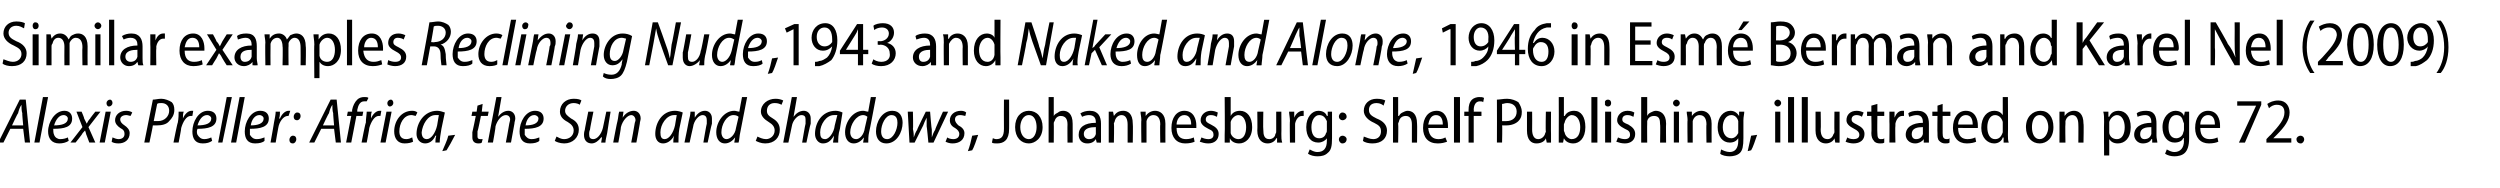
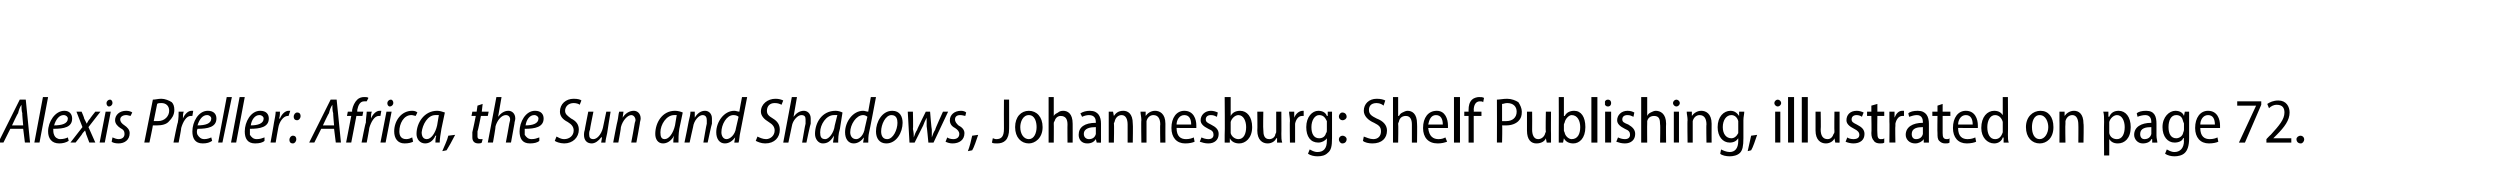
<svg xmlns="http://www.w3.org/2000/svg" version="1.1" width="291.1px" height="21.9px" viewBox="0 -2 291.1 21.9" style="top:-2px">
  <desc>Similar examples Reclining Nude,1943 and Naked and Alone, 1946 in Esmé Berman and Karel Nel (2009) Alexis Preller: Af</desc>
  <defs />
  <g id="Polygon158747">
    <path d="m1.2 13l-.8 1.6h-.6l2.5-5h.7l.5 5h-.6L2.7 13H1.2zm1.5-.4s-.14-1.44-.1-1.4c-.1-.3-.1-.7-.1-1c-.2.3-.3.6-.4 1c-.03-.05-.7 1.4-.7 1.4h1.3zm1.3 2l1-5.3h.6l-1 5.3h-.6zm4-.2c-.3.2-.7.3-1.1.3c-.9 0-1.3-.6-1.3-1.4c0-1.1.8-2.4 1.9-2.4c.6 0 .9.4.9.9c0 1-.9 1.2-2.2 1.2c0 .2 0 .5.1.7c.1.3.4.5.7.5c.4 0 .7-.1.9-.2l.1.4zm-.1-2.6c0-.2-.2-.4-.5-.4c-.5 0-.9.5-1.1 1.2c.9 0 1.6-.2 1.6-.8zm1.6-.8s.34.78.3.8l.3.6c.1-.2.2-.4.4-.6c-.05.01.6-.8.6-.8h.6l-1.4 1.8l.8 1.8h-.7l-.3-.8c-.1-.2-.1-.4-.2-.6c-.1.1-.3.3-.4.5c-.01.04-.7.9-.7.9h-.6l1.4-1.8l-.7-1.8h.6zm2.1 3.6l.7-3.6h.6l-.7 3.6h-.6zm1.1-4.2c-.2 0-.3-.2-.3-.4c0-.2.2-.4.4-.4c.2 0 .3.2.3.4c0 .2-.2.4-.4.4zm.4 3.6c.2.1.5.2.7.2c.4 0 .7-.2.7-.6c0-.3-.1-.5-.5-.7c-.3-.2-.6-.5-.6-.9c0-.6.5-1.1 1.3-1.1c.3 0 .6.1.7.2l-.2.4c-.1 0-.3-.1-.5-.1c-.4 0-.7.2-.7.5c0 .3.2.5.5.7c.3.2.6.5.6.9c0 .8-.6 1.2-1.3 1.2c-.4 0-.7-.1-.8-.2l.1-.5zm4.7-4.4c.3 0 .6-.1 1-.1c.4 0 .9.2 1.2.4c.2.2.3.5.3.9c0 .6-.3 1-.6 1.3c-.3.4-.9.5-1.4.5h-.5c.03-.02-.4 2-.4 2h-.6l1-5zm.1 2.5h.5c.8 0 1.3-.6 1.3-1.2c0-.6-.4-.9-.9-.9c-.2 0-.4 0-.5.1l-.4 2zm2.3 2.5s.46-2.34.5-2.3c.1-.5.1-1 .1-1.3h.6c-.1.2-.1.5-.1.8c.2-.5.6-.9 1-.9h.2l-.1.6h-.2c-.5 0-.9.7-1.1 1.4c.03.04-.3 1.7-.3 1.7h-.6zm4.5-.2c-.3.2-.6.3-1.1.3c-.9 0-1.2-.6-1.2-1.4c0-1.1.7-2.4 1.8-2.4c.7 0 1 .4 1 .9c0 1-1 1.2-2.2 1.2c-.1.2-.1.5 0 .7c.2.3.4.5.8.5c.3 0 .6-.1.8-.2l.1.4zm-.1-2.6c0-.2-.2-.4-.5-.4c-.5 0-.9.5-1.1 1.2c.9 0 1.6-.2 1.6-.8zm.8 2.8l1-5.3h.6l-1.1 5.3h-.5zm1.5 0l1-5.3h.6l-1 5.3h-.6zm3.9-.2c-.2.2-.6.3-1.1.3c-.9 0-1.2-.6-1.2-1.4c0-1.1.7-2.4 1.8-2.4c.7 0 1 .4 1 .9c0 1-1 1.2-2.2 1.2v.7c.2.3.4.5.8.5c.4 0 .6-.1.9-.2v.4zm-.1-2.6c0-.2-.2-.4-.5-.4c-.5 0-.9.5-1 1.2c.8 0 1.5-.2 1.5-.8zm.8 2.8s.42-2.34.4-2.3c.1-.5.2-1 .2-1.3h.5c0 .2 0 .5-.1.8h.1c.2-.5.6-.9 1-.9h.2l-.2.6h-.1c-.5 0-1 .7-1.1 1.4c-.02.04-.3 1.7-.3 1.7h-.6zm3.1-2.6c-.3 0-.4-.2-.4-.4c0-.3.2-.5.4-.5c.3 0 .4.2.4.4c0 .3-.2.5-.4.5zm-.5 2.7c-.3 0-.4-.2-.4-.4c0-.3.2-.5.4-.5c.3 0 .4.2.4.4c0 .3-.2.5-.4.5zm3.3-1.7l-.8 1.6h-.6l2.5-5h.7l.5 5h-.6l-.2-1.6h-1.5zm1.5-.4s-.13-1.44-.1-1.4c-.1-.3-.1-.7-.1-1c-.2.3-.3.6-.4 1c-.03-.05-.7 1.4-.7 1.4h1.3zm1.4 2l.6-3.1h-.5l.1-.5h.5v-.2c.1-.5.3-.9.6-1.2c.2-.2.5-.3.8-.3c.2 0 .4 0 .5.1l-.2.4h-.3c-.5 0-.7.5-.8 1v.2h.7l-.1.5h-.7l-.6 3.1h-.6zm1.8 0s.45-2.34.5-2.3c0-.5.1-1 .1-1.3h.6c-.1.2-.1.5-.1.8c.2-.5.6-.9 1-.9h.2l-.1.6h-.2c-.5 0-.9.7-1.1 1.4c.02.04-.3 1.7-.3 1.7h-.6zm2.2 0L45 11h.6l-.7 3.6h-.6zm1.1-4.2c-.2 0-.3-.2-.3-.4c0-.2.2-.4.4-.4c.2 0 .3.2.3.4c0 .2-.2.4-.4.4zm2.7 4.1c-.2.1-.5.2-1 .2c-.8 0-1.2-.6-1.2-1.4c0-1.2.8-2.4 2.1-2.4c.3 0 .5.1.6.2l-.2.4c-.1 0-.3-.1-.5-.1c-.9 0-1.4 1-1.4 1.9c0 .5.2.9.8.9c.3 0 .5-.1.7-.2l.1.5zm2.6.1c0-.2 0-.5.1-.8h-.1c-.3.7-.8.9-1.2.9c-.6 0-1-.5-1-1.1c0-1.3.9-2.7 2.4-2.7c.3 0 .6.1.9.2l-.4 1.9c-.1.6-.2 1.2-.2 1.6h-.5zm.4-3.2h-.4c-.9 0-1.5 1.1-1.6 2c0 .5.2.8.6.8c.5 0 1-.7 1.2-1.6l.2-1.2zm.4 4.2c.2-.5.6-1.3.7-1.8l.8-.1c-.3.6-.8 1.5-1 1.8l-.5.1zm4.7-5.5l-.1.9h.8l-.1.5h-.8s-.36 1.82-.4 1.8v.6c0 .2.1.3.3.3h.3l-.1.4c-.1.1-.3.1-.4.1c-.5 0-.7-.3-.7-.7v-.6c.03-.03.4-1.9.4-1.9h-.5l.1-.5h.5l.1-.7l.6-.2zm.6 4.5l1-5.3h.6l-.4 2.3s-.03-.01 0 0c.3-.4.7-.7 1.2-.7c.4 0 .8.3.8.9c0 .2-.1.4-.1.6l-.4 2.2h-.6s.41-2.15.4-2.2c0-.1.1-.3.1-.5c0-.3-.2-.5-.5-.5c-.5 0-1 .6-1.2 1.3c.04.03-.3 1.9-.3 1.9h-.6zm6-.2c-.2.2-.6.3-1.1.3c-.9 0-1.2-.6-1.2-1.4c0-1.1.7-2.4 1.8-2.4c.7 0 1 .4 1 .9c0 1-1 1.2-2.2 1.2v.7c.2.3.4.5.8.5c.4 0 .6-.1.9-.2v.4zm-.1-2.6c0-.2-.2-.4-.5-.4c-.5 0-.9.5-1 1.2c.8 0 1.5-.2 1.5-.8zm2.1 2.1c.2.1.5.3.9.3c.6 0 1.1-.4 1.1-1c0-.4-.2-.7-.7-1c-.6-.3-.9-.7-.9-1.2c0-.9.7-1.5 1.6-1.5c.5 0 .8.1.9.2l-.2.5c-.1-.1-.4-.2-.7-.2c-.6 0-1 .4-1 .9c0 .4.3.6.7.9c.6.3.9.7.9 1.3c0 .9-.7 1.6-1.7 1.6c-.5 0-1-.2-1.1-.3l.2-.5zm6.3-2.9s-.42 2.51-.4 2.5c-.1.5-.2.8-.2 1.1c.01.02-.5 0-.5 0l.1-.6s-.06-.03-.1 0c-.3.4-.7.7-1.1.7c-.5 0-.9-.3-.9-1c0-.1 0-.3.1-.6c-.03.04.4-2.1.4-2.1h.6s-.43 2.1-.4 2.1c-.1.2-.1.4-.1.5c0 .4.1.6.5.6c.4 0 .9-.5 1.1-1.3l.4-1.9h.5zm.3 3.6s.47-2.49.5-2.5c.1-.4.1-.8.2-1.1h.5l-.1.7s.02-.03 0 0c.3-.5.8-.8 1.3-.8c.4 0 .8.3.8.9c0 .2-.1.4-.1.6c.01.03-.4 2.2-.4 2.2h-.6s.41-2.15.4-2.2c0-.1.1-.3.1-.4c0-.3-.2-.6-.5-.6c-.4 0-1 .6-1.2 1.4c.04-.01-.3 1.8-.3 1.8h-.6zm7 0c0-.2 0-.5.1-.8c-.4.7-.9.9-1.3.9c-.6 0-.9-.5-.9-1.1c0-1.3.8-2.7 2.3-2.7c.3 0 .7.1.9.2l-.4 1.9c-.1.6-.1 1.2-.1 1.6h-.6zm.4-3.2h-.3c-.9 0-1.6 1.1-1.6 2c0 .5.1.8.5.8c.5 0 1-.7 1.2-1.6l.2-1.2zm.9 3.2s.52-2.49.5-2.5c.1-.4.2-.8.2-1.1h.5v.7s-.03-.03 0 0c.3-.5.7-.8 1.2-.8c.4 0 .8.3.8.9v.6c-.04.03-.5 2.2-.5 2.2h-.5s.36-2.15.4-2.2v-.4c0-.3-.1-.6-.5-.6c-.4 0-1 .6-1.1 1.4c-.01-.01-.4 1.8-.4 1.8h-.6zM87 9.3l-.8 4.1c-.1.4-.1.9-.2 1.2c.04.02-.5 0-.5 0l.1-.6s-.03-.05 0 0c-.3.4-.7.7-1.2.7c-.6 0-1-.5-1-1.3c0-1.2.9-2.5 2.1-2.5c.2 0 .4.1.6.1c-.04.05.3-1.7.3-1.7h.6zm-1 2.3c-.1-.1-.3-.2-.6-.2c-.8 0-1.4 1.1-1.4 2c0 .4.2.8.6.8c.4 0 1-.5 1.1-1.3l.3-1.3zm2.2 2.3c.2.1.6.3 1 .3c.5 0 1-.4 1-1c0-.4-.2-.7-.7-1c-.5-.3-.9-.7-.9-1.2c0-.9.8-1.5 1.7-1.5c.4 0 .7.1.9.2l-.2.5c-.2-.1-.4-.2-.8-.2c-.6 0-.9.4-.9.9c0 .4.2.6.7.9c.5.3.8.7.8 1.3c0 .9-.6 1.6-1.7 1.6c-.5 0-.9-.2-1.1-.3l.2-.5zm3 .7l1-5.3h.6l-.4 2.3s.03-.01 0 0c.3-.4.7-.7 1.2-.7c.4 0 .8.3.8.9v.6c-.05.03-.5 2.2-.5 2.2h-.5s.36-2.15.4-2.2v-.5c0-.3-.1-.5-.5-.5c-.4 0-1 .6-1.1 1.3l-.4 1.9h-.6zm5.8 0c0-.2.1-.5.1-.8c-.4.7-.8.9-1.3.9c-.5 0-.9-.5-.9-1.1c0-1.3.8-2.7 2.4-2.7c.3 0 .6.1.8.2l-.3 1.9c-.2.6-.2 1.2-.2 1.6h-.6zm.5-3.2h-.4c-.9 0-1.6 1.1-1.6 2c0 .5.1.8.6.8c.4 0 1-.7 1.1-1.6l.3-1.2zm4.5-2.1s-.78 4.14-.8 4.1c-.1.4-.1.9-.1 1.2c-.04.02-.6 0-.6 0l.1-.6s-.01-.05 0 0c-.3.4-.7.7-1.2.7c-.6 0-1-.5-1-1.3c0-1.2.9-2.5 2.1-2.5c.2 0 .4.1.6.1c-.02.05.3-1.7.3-1.7h.6zm-1 2.3c-.1-.1-.3-.2-.5-.2c-.8 0-1.5 1.1-1.5 2c0 .4.2.8.7.8c.4 0 .9-.5 1-1.3l.3-1.3zm4.1.7c0 1.1-.7 2.4-1.9 2.4c-.8 0-1.2-.6-1.2-1.4c0-1.1.7-2.4 1.9-2.4c.9 0 1.2.7 1.2 1.4zm-2.5 1c0 .5.2.9.7.9c.7 0 1.2-1.1 1.2-1.9c0-.4-.1-.9-.7-.9c-.7 0-1.2 1.1-1.2 1.9zm3.7-2.3s.05 2.04 0 2c.1.5.1.7.1 1c.1-.3.2-.6.4-.9c-.05 0 1-2.1 1-2.1h.5s.16 2.06.2 2.1v.9c.1-.3.2-.6.4-.9c-.05-.03.9-2.1.9-2.1h.6l-1.7 3.6h-.6s-.18-1.94-.2-1.9v-1c-.2.4-.3.6-.4.9l-1 2h-.6l-.2-3.6h.6zm4 3c.1.1.4.2.7.2c.4 0 .7-.2.7-.6c0-.3-.2-.5-.5-.7c-.4-.2-.6-.5-.6-.9c0-.6.5-1.1 1.3-1.1c.3 0 .5.1.6.2l-.1.4c-.1 0-.3-.1-.6-.1c-.4 0-.6.2-.6.5c0 .3.2.5.4.7c.4.2.7.5.7.9c0 .8-.6 1.2-1.4 1.2c-.3 0-.6-.1-.8-.2l.2-.5zm2.4 1.6c.2-.5.4-1.3.5-1.8l.7-.1c-.2.6-.5 1.5-.7 1.8l-.5.1zm4.2-6h.6s.01 3.43 0 3.4c0 1.3-.6 1.7-1.4 1.7c-.2 0-.5 0-.6-.1l.1-.5c.1 0 .2.1.4.1c.6 0 .9-.3.9-1.2c-.02-.01 0-3.4 0-3.4zm4.5 3.2c0 1.3-.9 1.9-1.6 1.9c-.9 0-1.6-.7-1.6-1.9c0-1.2.7-1.9 1.6-1.9c.9 0 1.6.7 1.6 1.9zm-2.6 0c0 .8.4 1.4 1 1.4c.6 0 .9-.7.9-1.4c0-.6-.2-1.4-.9-1.4c-.7 0-1 .8-1 1.4zm3.3-3.5h.6v2.2s.03.01 0 0c.1-.2.3-.3.5-.4c.1-.1.3-.2.6-.2c.5 0 1.1.3 1.1 1.5c.01-.01 0 2.2 0 2.2h-.6s-.02-2.14 0-2.1c0-.6-.2-1-.8-1c-.3 0-.6.2-.7.6c-.1.1-.1.2-.1.3c.02-.02 0 2.2 0 2.2h-.6V9.3zm6.1 4.5v.8c.05.02-.5 0-.5 0l-.1-.4s0-.01 0 0c-.2.3-.5.5-1 .5c-.7 0-1-.5-1-1c0-.9.7-1.4 2-1.4v-.1c0-.3-.1-.8-.8-.8c-.3 0-.6.1-.8.2l-.2-.4c.3-.2.7-.3 1.1-.3c1 0 1.3.7 1.3 1.5v1.4zm-.6-1c-.6 0-1.4.1-1.4.8c0 .4.3.6.6.6c.4 0 .7-.2.8-.6v-.8zm1.5-.8v-1h.5l.1.5s-.01.04 0 0c.2-.3.5-.6 1.1-.6c.5 0 1.1.3 1.1 1.5c.04-.02 0 2.2 0 2.2h-.6v-2.1c0-.6-.2-1.1-.7-1.1c-.4 0-.7.3-.8.7c0 .1-.1.2-.1.3c.05.01 0 2.2 0 2.2h-.6V12zm3.8 0c0-.4-.1-.7-.1-1h.6v.5s.04.04 0 0c.2-.3.6-.6 1.1-.6c.5 0 1.2.3 1.2 1.5c-.01-.02 0 2.2 0 2.2h-.6s-.04-2.14 0-2.1c0-.6-.2-1.1-.8-1.1c-.4 0-.7.3-.8.7v2.5h-.6s-.04-2.64 0-2.6zm4.1.9c0 1 .5 1.3 1.1 1.3c.4 0 .7-.1.9-.2l.1.5c-.2.1-.6.2-1.1.2c-1 0-1.6-.7-1.6-1.8c0-1.2.6-2 1.5-2c1.1 0 1.4 1 1.4 1.7v.3H137zm1.7-.4c0-.6-.2-1.1-.8-1.1c-.6 0-.9.6-.9 1.1h1.7zm1.2 1.5c.2.1.5.2.8.2c.4 0 .6-.2.6-.5c0-.3-.1-.5-.6-.7c-.6-.3-.9-.6-.9-1c0-.6.5-1.1 1.2-1.1c.3 0 .6.1.8.2l-.1.5c-.2-.1-.4-.2-.7-.2c-.4 0-.6.2-.6.5c0 .3.2.4.6.6c.6.3.9.6.9 1.1c0 .7-.5 1.1-1.2 1.1c-.4 0-.7-.1-1-.2l.2-.5zm2.7-4.7h.7v2.2s-.02.03 0 0c.2-.4.6-.6 1.1-.6c.8 0 1.4.7 1.4 1.9c0 1.3-.8 1.9-1.5 1.9c-.5 0-.9-.2-1.1-.6c.01-.04 0 0 0 0v.5s-.59.02-.6 0v-.9c.04.01 0-4.4 0-4.4zm.7 3.9v.3c.1.4.5.7.9.7c.6 0 .9-.6.9-1.4c0-.7-.3-1.4-.9-1.4c-.4 0-.8.4-.9.8v1zm5.9.4c0 .4 0 .7.1 1c-.05.02-.6 0-.6 0v-.5h-.1c-.1.3-.5.6-1 .6c-.6 0-1.2-.4-1.2-1.5c.03-.03 0-2.2 0-2.2h.7s-.04 2.07 0 2.1c0 .6.1 1.1.7 1.1c.4 0 .7-.3.7-.6c.1-.1.1-.2.1-.3V11h.6s.02 2.63 0 2.6zm1-1.5c0-.4-.1-.8-.1-1.1h.6v.7s.04-.04 0 0c.2-.5.6-.8 1-.8h.1v.6h-.2c-.4 0-.7.4-.8.9v2.2h-.6s-.04-2.53 0-2.5zm4.9 2c0 .9-.1 1.4-.5 1.7c-.3.3-.7.4-1.2.4c-.4 0-.8-.1-1.1-.3l.2-.5c.2.1.5.3.9.3c.7 0 1.1-.4 1.1-1.3v-.3s-.03-.04 0 0c-.2.3-.6.5-1 .5c-.9 0-1.4-.7-1.4-1.8c0-1.2.7-1.9 1.4-1.9c.6 0 .9.3 1 .6h.1v-.5h.5v3.1zm-.6-1.7v-.3c-.2-.4-.4-.7-.9-.7c-.5 0-.9.6-.9 1.4c0 .8.3 1.3.9 1.3c.4 0 .7-.2.8-.6c.1-.1.1-.2.1-.4v-.7zm1.8-.4c-.2 0-.4-.2-.4-.4c0-.3.2-.5.4-.5c.3 0 .5.2.5.5c0 .2-.2.4-.5.4zm0 2.7c-.2 0-.4-.2-.4-.5c0-.2.2-.4.4-.4c.3 0 .5.2.5.4c0 .3-.2.5-.5.5zm2.5-.8c.3.1.7.3 1.1.3c.6 0 .9-.4.9-.9c0-.5-.2-.7-.8-1c-.7-.3-1.2-.8-1.2-1.4c0-.8.6-1.4 1.5-1.4c.5 0 .8.1 1 .2l-.2.6c-.1-.1-.4-.3-.8-.3c-.7 0-.9.4-.9.8c0 .5.3.7.9 1c.8.3 1.2.8 1.2 1.4c0 .9-.6 1.5-1.7 1.5c-.4 0-.9-.1-1.1-.3l.1-.5zm3.4-4.6h.6v2.2h.1c.1-.2.2-.3.4-.4c.2-.1.4-.2.6-.2c.5 0 1.1.3 1.1 1.5c.03-.01 0 2.2 0 2.2h-.6v-2.1c0-.6-.2-1-.7-1c-.4 0-.7.2-.8.6c0 .1-.1.2-.1.3c.04-.02 0 2.2 0 2.2h-.6V9.3zm4.1 3.6c.1 1 .6 1.3 1.2 1.3c.4 0 .6-.1.8-.2l.2.5c-.3.1-.6.2-1.1.2c-1.1 0-1.7-.7-1.7-1.8c0-1.2.6-2 1.6-2c1 0 1.3 1 1.3 1.7v.3h-2.3zm1.7-.4c0-.6-.2-1.1-.8-1.1c-.6 0-.8.6-.9 1.1h1.7zm1.3-3.2h.7v5.3h-.7V9.3zm1.7 5.3v-3.1h-.5v-.5h.5v-.2c0-.5.1-.9.4-1.2c.2-.2.6-.3.8-.3c.3 0 .4 0 .6.1l-.1.5c-.1-.1-.2-.1-.4-.1c-.5 0-.7.5-.7 1c.03-.01 0 .2 0 .2h.9v.5h-.9v3.1h-.6zm3.3-5c.3 0 .7-.1 1.2-.1c.5 0 1 .2 1.3.4c.2.3.4.7.4 1.1c0 .5-.1.8-.4 1.1c-.3.3-.8.5-1.4.5h-.5c.05-.02 0 2 0 2h-.6s.02-4.96 0-5zm.6 2.5h.5c.7 0 1.2-.4 1.2-1.1c0-.6-.4-1-1.1-1c-.3 0-.4.1-.6.1v2zm5.7 1.5v1c.01.02-.5 0-.5 0l-.1-.5s0-.01 0 0c-.1.3-.5.6-1.1.6c-.6 0-1.1-.4-1.1-1.5c-.01-.03 0-2.2 0-2.2h.6s.02 2.07 0 2.1c0 .6.2 1.1.7 1.1c.4 0 .7-.3.8-.6c0-.1.1-.2.1-.3c-.05-.03 0-2.3 0-2.3h.6s-.02 2.63 0 2.6zm.9-4.3h.6v2.2s.06.03.1 0c.2-.4.6-.6 1.1-.6c.8 0 1.3.7 1.3 1.9c0 1.3-.7 1.9-1.4 1.9c-.5 0-.9-.2-1.1-.6c-.01-.04 0 0 0 0l-.1.5s-.51.02-.5 0v-.9c.02.01 0-4.4 0-4.4zm.6 3.9c0 .1.1.2.1.3c.1.4.5.7.8.7c.7 0 1-.6 1-1.4c0-.7-.3-1.4-1-1.4c-.3 0-.7.4-.8.8c0 .1-.1.2-.1.3v.7zm3.2-3.9h.7v5.3h-.7V9.3zm1.6 5.3V11h.7v3.6h-.7zm.7-4.6c0 .2-.1.4-.4.4c-.2 0-.4-.2-.3-.4c-.1-.2.1-.4.3-.4c.3 0 .4.2.4.4zm.8 4c.2.1.5.2.8.2c.4 0 .6-.2.6-.5c0-.3-.1-.5-.6-.7c-.6-.3-.9-.6-.9-1c0-.6.5-1.1 1.2-1.1c.4 0 .6.1.8.2l-.1.5c-.2-.1-.4-.2-.7-.2c-.4 0-.6.2-.6.5c0 .3.2.4.7.6c.5.3.8.6.8 1.1c0 .7-.5 1.1-1.2 1.1c-.4 0-.7-.1-1-.2l.2-.5zm2.7-4.7h.7v2.2s-.01.01 0 0c.1-.2.2-.3.4-.4c.2-.1.4-.2.6-.2c.5 0 1.2.3 1.2 1.5c-.03-.01 0 2.2 0 2.2h-.7s.04-2.14 0-2.1c0-.6-.1-1-.7-1c-.4 0-.7.2-.8.6v.3c-.02-.02 0 2.2 0 2.2h-.7V9.3zm3.8 5.3V11h.6v3.6h-.6zm.7-4.6c0 .2-.2.4-.4.4c-.2 0-.4-.2-.4-.4c0-.2.2-.4.4-.4c.2 0 .4.2.4.4zm.9 2c0-.4-.1-.7-.1-1h.6v.5s.04.04 0 0c.2-.3.6-.6 1.1-.6c.5 0 1.2.3 1.2 1.5c-.01-.02 0 2.2 0 2.2h-.6s-.04-2.14 0-2.1c0-.6-.2-1.1-.8-1.1c-.4 0-.7.3-.8.7v2.5h-.6s-.04-2.64 0-2.6zm6.5 2.1c0 .9-.1 1.4-.4 1.7c-.3.3-.8.4-1.2.4c-.4 0-.9-.1-1.1-.3l.1-.5c.2.1.6.3 1 .3c.6 0 1-.4 1-1.3v-.3s0-.04 0 0c-.2.3-.5.5-1 .5c-.8 0-1.4-.7-1.4-1.8c0-1.2.7-1.9 1.5-1.9c.5 0 .8.3 1 .6c-.03 0 0 0 0 0v-.5h.6c0 .3-.1.6-.1 1v2.1zm-.6-1.7v-.3c-.1-.4-.4-.7-.8-.7c-.6 0-1 .6-1 1.4c0 .8.4 1.3 1 1.3c.3 0 .6-.2.8-.6v-1.1zm1.1 3.2c.1-.5.3-1.3.4-1.8l.7-.1c-.2.6-.5 1.5-.7 1.8l-.4.1zm3.2-1V11h.6v3.6h-.6zm.7-4.6c0 .2-.2.4-.4.4c-.2 0-.4-.2-.4-.4c0-.2.2-.4.4-.4c.2 0 .4.2.4.4zm.8-.7h.7v5.3h-.7V9.3zm1.6 0h.7v5.3h-.7V9.3zm4.4 4.3v1c.03.02-.5 0-.5 0l-.1-.5s.03-.01 0 0c-.1.3-.5.6-1 .6c-.6 0-1.2-.4-1.2-1.5c.01-.03 0-2.2 0-2.2h.6s.04 2.07 0 2.1c0 .6.2 1.1.8 1.1c.4 0 .6-.3.7-.6c.1-.1.1-.2.1-.3c-.03-.03 0-2.3 0-2.3h.6v2.6zm.9.4c.1.1.4.2.7.2c.5 0 .7-.2.7-.5c0-.3-.2-.5-.6-.7c-.6-.3-.9-.6-.9-1c0-.6.4-1.1 1.2-1.1c.3 0 .6.1.8.2l-.2.5c-.1-.1-.4-.2-.6-.2c-.4 0-.6.2-.6.5c0 .3.2.4.6.6c.6.3.9.6.9 1.1c0 .7-.5 1.1-1.3 1.1c-.3 0-.7-.1-.9-.2l.2-.5zm3.5-3.9v.9h.8v.5h-.8s-.03 1.99 0 2c0 .5.1.7.4.7c.2 0 .3 0 .4-.1v.5c-.1.1-.3.1-.5.1c-.3 0-.6-.1-.7-.3c-.2-.2-.3-.5-.3-.9c.04 0 0-2 0-2h-.5v-.5h.5v-.7l.7-.2zm1.4 2V11h.6v.7s.01-.04 0 0c.2-.5.5-.8.9-.8h.2v.6h-.2c-.4 0-.7.4-.8.9v.3c-.04-.03 0 1.9 0 1.9h-.7s.03-2.53 0-2.5zm4.6 1.7v.8c0 .02-.6 0-.6 0v-.4s-.04-.01 0 0c-.2.3-.6.5-1 .5c-.7 0-1.1-.5-1.1-1c0-.9.8-1.4 2-1.4v-.1c0-.3-.1-.8-.7-.8c-.3 0-.6.1-.9.2l-.1-.4c.2-.2.6-.3 1.1-.3c1 0 1.3.7 1.3 1.5v1.4zm-.7-1c-.6 0-1.3.1-1.3.8c0 .4.2.6.5.6c.4 0 .7-.2.8-.6v-.8zm2.3-2.7v.9h.9v.5h-.9v2c0 .5.1.7.5.7c.1 0 .2 0 .3-.1v.5c-.1.1-.3.1-.5.1c-.3 0-.5-.1-.7-.3c-.2-.2-.2-.5-.2-.9c-.03 0 0-2 0-2h-.6v-.5h.6v-.7l.6-.2zm1.8 2.8c0 1 .5 1.3 1.1 1.3c.4 0 .7-.1.9-.2l.1.5c-.2.1-.6.2-1.1.2c-1 0-1.6-.7-1.6-1.8c0-1.2.6-2 1.5-2c1.1 0 1.4 1 1.4 1.7v.3H228zm1.7-.4c0-.6-.2-1.1-.8-1.1c-.6 0-.9.6-.9 1.1h1.7zm4.1-3.2s.03 4.41 0 4.4c0 .3 0 .7.1.9c-.04.02-.6 0-.6 0v-.6s-.05.05-.1 0c-.1.4-.5.7-1 .7c-.8 0-1.5-.7-1.5-1.8c0-1.3.7-2 1.5-2c.5 0 .8.2 1 .5c-.01.04 0 0 0 0V9.3h.6zm-.6 3.1v-.2c-.1-.4-.4-.8-.9-.8c-.6 0-.9.7-.9 1.4c0 .8.3 1.4.9 1.4c.4 0 .7-.2.9-.8v-1zm5.9.4c0 1.3-.8 1.9-1.6 1.9c-.9 0-1.6-.7-1.6-1.9c0-1.2.8-1.9 1.7-1.9c.9 0 1.5.7 1.5 1.9zm-2.5 0c0 .8.3 1.4.9 1.4c.6 0 1-.7 1-1.4c0-.6-.3-1.4-1-1.4c-.7 0-.9.8-.9 1.4zm3.2-.8v-1h.6v.5s.01.04 0 0c.2-.3.6-.6 1.1-.6c.5 0 1.1.3 1.1 1.5c.05-.02 0 2.2 0 2.2h-.6s.02-2.14 0-2.1c0-.6-.2-1.1-.7-1.1c-.4 0-.7.3-.8.7v.3c-.04.01 0 2.2 0 2.2h-.7s.02-2.64 0-2.6zm5.2.2c0-.5 0-.9-.1-1.2h.6v.6s.05-.04.1 0c.2-.5.6-.7 1.1-.7c.8 0 1.4.7 1.4 1.9c0 1.3-.7 1.9-1.5 1.9c-.5 0-.8-.2-1-.5c.01-.02 0 0 0 0v1.9h-.6s-.03-3.93 0-3.9zm.6 1v.3c.1.5.5.7.9.7c.6 0 .9-.6.9-1.4c0-.7-.3-1.4-.9-1.4c-.4 0-.8.4-.9.8v1zm5.5.6c0 .3.1.6.1.8c-.01.02-.6 0-.6 0v-.4h-.1c-.1.3-.5.5-1 .5c-.6 0-1-.5-1-1c0-.9.8-1.4 2-1.4v-.1c0-.3-.1-.8-.7-.8c-.3 0-.7.1-.9.2l-.1-.4c.2-.2.6-.3 1.1-.3c1 0 1.2.7 1.2 1.5v1.4zm-.6-1c-.6 0-1.3.1-1.3.8c0 .4.2.6.5.6c.4 0 .7-.2.8-.6v-.8zm4.4 1.3c0 .9-.2 1.4-.5 1.7c-.3.3-.8.4-1.2.4c-.4 0-.8-.1-1.1-.3l.2-.5c.2.1.5.3.9.3c.6 0 1.1-.4 1.1-1.3c-.04.04 0-.3 0-.3c0 0-.05-.04-.1 0c-.1.3-.5.5-1 .5c-.8 0-1.4-.7-1.4-1.8c0-1.2.8-1.9 1.5-1.9c.6 0 .9.3 1 .6c.01 0 0 0 0 0l.1-.5h.5v3.1zm-.6-1.7c0-.1-.1-.2-.1-.3c-.1-.4-.3-.7-.8-.7c-.6 0-.9.6-.9 1.4c0 .8.3 1.3.9 1.3c.3 0 .7-.2.8-.6c0-.1.1-.2.1-.4v-.7zm1.9.5c0 1 .5 1.3 1.1 1.3c.4 0 .7-.1.9-.2l.1.5c-.2.1-.6.2-1.1.2c-1 0-1.6-.7-1.6-1.8c0-1.2.6-2 1.5-2c1.1 0 1.4 1 1.4 1.7v.3h-2.3zm1.7-.4c0-.6-.2-1.1-.8-1.1c-.6 0-.9.6-.9 1.1h1.7zm5.4-2.7v.4l-1.9 4.4h-.7l2-4.3h-2.2v-.5h2.8zm.6 4.8v-.4s.45-.49.5-.5c1-1.1 1.6-1.8 1.6-2.6c0-.5-.2-.9-.9-.9c-.4 0-.7.2-.9.4l-.2-.5c.3-.2.7-.4 1.3-.4c.9 0 1.3.7 1.3 1.4c0 .9-.6 1.7-1.5 2.6l-.4.4h2.1v.5h-2.9zm4 .1c-.3 0-.5-.2-.5-.5c0-.2.2-.4.5-.4c.2 0 .4.2.4.4c0 .3-.2.5-.4.5z" stroke="none" fill="#000" />
  </g>
  <g id="Polygon158746">
-     <path d="m.4 4.9c.3.1.7.3 1.1.3c.6 0 1-.4 1-.9c0-.5-.3-.7-.9-1C.9 3 .4 2.5.4 1.9C.4 1.1 1 .5 1.9.5c.5 0 .8.1 1 .2l-.1.6c-.2-.1-.5-.3-.9-.3c-.6 0-.9.4-.9.8c0 .5.3.7.9 1c.8.3 1.2.8 1.2 1.4c0 .9-.6 1.5-1.7 1.5c-.4 0-.9-.1-1.1-.3l.1-.5zm3.4.7V2h.7v3.6h-.7zM4.5 1c0 .2-.1.4-.4.4c-.2 0-.3-.2-.3-.4c0-.2.1-.4.3-.4c.3 0 .4.2.4.4zm.9 2v-1h.5l.1.5s-.03.04 0 0c.2-.3.5-.6 1-.6c.5 0 .8.3 1 .7c.1-.2.2-.4.4-.5c.2-.1.4-.2.7-.2c.5 0 1.1.3 1.1 1.5c-.02 0 0 2.2 0 2.2h-.6s-.04-2.09 0-2.1c0-.6-.2-1.1-.8-1.1c-.3 0-.6.3-.7.6v2.6h-.6s-.02-2.21 0-2.2c0-.5-.2-1-.7-1c-.4 0-.6.3-.7.7c-.1.1-.1.2-.1.3c.01 0 0 2.2 0 2.2h-.6V3zm5.7 2.6V2h.6v3.6h-.6zm.7-4.6c0 .2-.2.4-.4.4c-.2 0-.4-.2-.4-.4c0-.2.2-.4.4-.4c.2 0 .4.2.4.4zm.9-.7h.6v5.3h-.6V.3zm3.9 4.5c0 .3 0 .6.1.8c-.04.02-.6 0-.6 0l-.1-.4s.02-.01 0 0c-.2.3-.5.5-1 .5c-.6 0-1-.5-1-1c0-.9.8-1.4 2-1.4v-.1c0-.3-.1-.8-.8-.8c-.3 0-.6.1-.8.2l-.2-.4c.3-.2.7-.3 1.1-.3c1 0 1.3.7 1.3 1.5v1.4zm-.6-1c-.6 0-1.4.1-1.4.8c0 .4.3.6.6.6c.4 0 .7-.2.8-.6v-.8zm1.5-.7V2h.6v.7s0-.04 0 0c.2-.5.5-.8.9-.8h.2v.6h-.2c-.4 0-.7.4-.8.9v.3c-.04-.03 0 1.9 0 1.9h-.7s.03-2.53 0-2.5zm4 .8c0 1 .5 1.3 1.1 1.3c.4 0 .7-.1.9-.2l.1.5c-.2.1-.6.2-1.1.2c-1 0-1.6-.7-1.6-1.8c0-1.2.6-2 1.6-2c1 0 1.3 1 1.3 1.7v.3h-2.3zm1.7-.4c0-.6-.2-1.1-.8-1.1c-.6 0-.8.6-.9 1.1h1.7zM24.8 2s.44.78.4.8c.2.2.3.4.4.6l.3-.6l.5-.8h.7l-1.2 1.8l1.2 1.8h-.7s-.52-.79-.5-.8c-.1-.2-.2-.4-.4-.6l-.3.6c-.02.01-.5.8-.5.8h-.7l1.2-1.8L24.1 2h.7zm5.1 2.8c0 .3.1.6.1.8c0 .02-.6 0-.6 0v-.4s-.05-.01 0 0c-.2.3-.6.5-1 .5c-.7 0-1.1-.5-1.1-1c0-.9.8-1.4 2-1.4v-.1c0-.3-.1-.8-.7-.8c-.3 0-.6.1-.9.2l-.1-.4c.2-.2.6-.3 1.1-.3c1 0 1.2.7 1.2 1.5v1.4zm-.6-1c-.6 0-1.3.1-1.3.8c0 .4.2.6.5.6c.4 0 .7-.2.8-.6v-.8zm1.6-.8c0-.4-.1-.7-.1-1h.6v.5s.04.04 0 0c.2-.3.5-.6 1.1-.6c.4 0 .8.3.9.7c.2-.2.3-.4.4-.5c.2-.1.5-.2.7-.2c.5 0 1.1.3 1.1 1.5c.05 0 0 2.2 0 2.2h-.6s.02-2.09 0-2.1c0-.6-.2-1.1-.7-1.1c-.3 0-.6.3-.7.6v.4c-.03-.05 0 2.2 0 2.2h-.7s.05-2.21 0-2.2c0-.5-.2-1-.6-1c-.4 0-.7.3-.8.7v.3c-.02 0 0 2.2 0 2.2h-.6s-.04-2.64 0-2.6zm5.7.2c0-.5-.1-.9-.1-1.2h.6v.6s.05-.04 0 0c.3-.5.7-.7 1.2-.7c.8 0 1.4.7 1.4 1.9c0 1.3-.8 1.9-1.5 1.9c-.5 0-.8-.2-1-.5c.01-.02 0 0 0 0v1.9h-.6s-.04-3.93 0-3.9zm.6 1v.3c.1.5.5.7.9.7c.6 0 .9-.6.9-1.4c0-.7-.3-1.4-.9-1.4c-.4 0-.8.4-.9.8v1zM40.4.3h.6v5.3h-.6V.3zm1.9 3.6c.1 1 .6 1.3 1.2 1.3c.4 0 .6-.1.9-.2l.1.5c-.3.1-.6.2-1.1.2c-1.1 0-1.7-.7-1.7-1.8c0-1.2.6-2 1.6-2c1 0 1.3 1 1.3 1.7v.3h-2.3zm1.7-.4c0-.6-.2-1.1-.8-1.1c-.5 0-.8.6-.8 1.1h1.6zM45.2 5c.2.1.5.2.8.2c.5 0 .7-.2.7-.5c0-.3-.2-.5-.6-.7c-.6-.3-.9-.6-.9-1c0-.6.4-1.1 1.2-1.1c.3 0 .6.1.8.2l-.2.5c-.1-.1-.4-.2-.7-.2c-.3 0-.5.2-.5.5c0 .3.2.4.6.6c.6.3.9.6.9 1.1c0 .7-.5 1.1-1.3 1.1c-.3 0-.7-.1-.9-.2l.1-.5zM50 .6c.3 0 .7-.1 1-.1c.5 0 .9.2 1.2.4c.2.2.3.5.3.8c0 .7-.5 1.3-1.2 1.5c.4.1.5.5.6 1.1c0 .7.1 1.1.1 1.3h-.6c0-.1-.1-.6-.1-1.2c0-.7-.3-1-.8-1h-.4l-.4 2.2h-.6s.92-4.96.9-5zm.2 2.3s.45.05.4 0c.8 0 1.3-.5 1.3-1.1c0-.5-.4-.8-.9-.8c-.2 0-.4 0-.5.1c.03-.03-.3 1.8-.3 1.8zM55 5.4c-.2.2-.6.3-1.1.3c-.9 0-1.2-.6-1.2-1.4c0-1.1.7-2.4 1.8-2.4c.7 0 1 .4 1 .9c0 1-1 1.2-2.2 1.2v.7c.2.3.4.5.8.5c.4 0 .6-.1.9-.2v.4zm-.1-2.6c0-.2-.2-.4-.5-.4c-.5 0-.9.5-1 1.2c.8 0 1.5-.2 1.5-.8zm3 2.7c-.1.1-.5.2-.9.2c-.9 0-1.3-.6-1.3-1.4c0-1.2.9-2.4 2.1-2.4c.3 0 .6.1.7.2l-.2.4c-.1 0-.3-.1-.5-.1c-.9 0-1.4 1-1.4 1.9c0 .5.2.9.8.9c.3 0 .5-.1.7-.2v.5zm.6.1l1-5.3h.6l-1 5.3h-.6zm1.5 0l.7-3.6h.6l-.7 3.6h-.6zm1.1-4.2c-.2 0-.3-.2-.3-.4c0-.2.2-.4.4-.4c.2 0 .4.2.3.4c0 .2-.1.4-.4.4zm.4 4.2l.5-2.5c.1-.4.1-.8.2-1.1h.5l-.1.7s.04-.03 0 0c.4-.5.8-.8 1.3-.8c.4 0 .8.3.8.9c0 .2 0 .4-.1.6c.03.03-.4 2.2-.4 2.2h-.6s.43-2.15.4-2.2c.1-.1.1-.3.1-.4c0-.3-.1-.6-.5-.6c-.4 0-1 .6-1.1 1.4c-.04-.01-.4 1.8-.4 1.8h-.6zm3.6 0l.7-3.6h.6l-.7 3.6h-.6zm1.2-4.2c-.2 0-.4-.2-.4-.4c.1-.2.2-.4.4-.4c.3 0 .4.2.4.4c0 .2-.2.4-.4.4zm.4 4.2s.44-2.49.4-2.5c.1-.4.2-.8.2-1.1h.6l-.1.7s-.01-.03 0 0c.3-.5.7-.8 1.2-.8c.5 0 .8.3.8.9v.6c-.02.03-.4 2.2-.4 2.2h-.6s.38-2.15.4-2.2v-.4c0-.3-.1-.6-.5-.6c-.4 0-.9.6-1.1 1.4l-.3 1.8h-.6zm3.6.9c.2.1.5.2.9.2c.6 0 1-.4 1.2-1.2c-.04-.05.1-.6.1-.6c0 0-.04 0 0 0c-.4.5-.7.7-1.2.7c-.6 0-1-.5-1-1.2c0-1.1.8-2.5 2.2-2.5c.4 0 .8.1 1.1.3l-.6 3c-.2.8-.4 1.3-.7 1.6c-.3.3-.8.4-1.2.4c-.4 0-.7-.1-.9-.3l.1-.4zm2.6-4c-.1 0-.3-.1-.5-.1c-.9 0-1.4 1-1.4 1.9c0 .4.1.8.6.8c.4 0 .9-.6 1-1.3l.3-1.3zm2.2 3.1l.9-5h.6s1.02 2.79 1 2.8c.2.5.3 1 .4 1.4c.1-.5.1-.9.2-1.6c.04-.02.5-2.6.5-2.6h.6l-1 5h-.5s-1.01-2.77-1-2.8c-.2-.6-.3-.9-.4-1.5c-.1.5-.2 1.1-.3 1.7l-.5 2.6h-.5zM82.6 2s-.46 2.51-.5 2.5c-.1.5-.1.8-.1 1.1c-.03.02-.6 0-.6 0l.1-.6s0-.03 0 0c-.3.4-.8.7-1.2.7c-.4 0-.8-.3-.8-1v-.6c.03.04.4-2.1.4-2.1h.6s-.37 2.1-.4 2.1v.5c0 .4.1.6.5.6c.4 0 .9-.5 1-1.3c.05.03.4-1.9.4-1.9h.6zM86.5.3l-.8 4.1c-.1.4-.1.9-.2 1.2c.04.02-.5 0-.5 0l.1-.6s-.04-.05 0 0c-.3.4-.7.7-1.2.7c-.6 0-1-.5-1-1.3c0-1.2.9-2.5 2.1-2.5c.2 0 .4.1.6.1c-.04.05.3-1.7.3-1.7h.6zm-1 2.3c-.2-.1-.3-.2-.6-.2c-.8 0-1.4 1.1-1.4 2c0 .4.2.8.6.8c.4 0 .9-.5 1.1-1.3l.3-1.3zm3.3 2.8c-.2.2-.6.3-1.1.3c-.9 0-1.2-.6-1.2-1.4c0-1.1.7-2.4 1.8-2.4c.7 0 1 .4 1 .9c0 1-1 1.2-2.2 1.2v.7c.2.3.4.5.8.5c.4 0 .6-.1.8-.2l.1.4zm-.1-2.6c0-.2-.2-.4-.5-.4c-.5 0-.9.5-1.1 1.2c.9 0 1.6-.2 1.6-.8zm.7 3.8c.2-.5.4-1.3.5-1.8l.7-.1c-.2.6-.5 1.5-.7 1.8l-.5.1zm3-5.2l-.8.4l-.2-.5l1.1-.5h.5v4.8h-.6V1.4zm2.5 3.8c.1 0 .3 0 .5-.1c.3 0 .6-.2.9-.4c.3-.3.5-.7.6-1.3c-.3.3-.6.5-1.1.5c-.8 0-1.3-.7-1.3-1.5c0-.9.6-1.7 1.6-1.7c.9 0 1.4.8 1.4 2c0 1-.3 1.8-.7 2.3c-.4.3-.9.6-1.4.7h-.5v-.5zm1.1-4c-.5 0-.9.4-.9 1.1c0 .7.4 1.1.9 1.1c.4 0 .7-.2.9-.5v-.3c0-.9-.3-1.4-.9-1.4zm3.9 4.4V4.3h-2.1v-.4l2-3.1h.7v3h.6v.5h-.6v1.3h-.6zm0-1.8V1.4c-.1.3-.2.5-.4.8l-1 1.6h1.4zm1.8 1.1c.1.1.5.3.9.3c.8 0 1.1-.5 1-1c0-.6-.5-1-1.1-1c-.03.05-.3 0-.3 0v-.4s.26-.03.3 0c.4 0 1-.3 1-.9c0-.4-.3-.7-.8-.7c-.3 0-.7.1-.9.3l-.1-.5c.2-.2.7-.3 1.1-.3c.9 0 1.3.5 1.3 1.1c0 .5-.3 1-.8 1.2c.5.1 1 .5 1 1.2c0 .8-.6 1.5-1.7 1.5c-.4 0-.9-.1-1.1-.3l.2-.5zm7.3-.1v.8c.01.02-.6 0-.6 0v-.4s-.03-.01 0 0c-.2.3-.6.5-1 .5c-.7 0-1.1-.5-1.1-1c0-.9.8-1.4 2-1.4v-.1c0-.3-.1-.8-.7-.8c-.3 0-.6.1-.9.2l-.1-.4c.2-.2.7-.3 1.1-.3c1 0 1.3.7 1.3 1.5v1.4zm-.7-1c-.5 0-1.3.1-1.3.8c0 .4.2.6.5.6c.4 0 .7-.2.8-.6v-.8zm1.6-.8c0-.4 0-.7-.1-1h.6v.5s.06.04.1 0c.1-.3.5-.6 1-.6c.5 0 1.2.3 1.2 1.5v2.2h-.6s-.03-2.14 0-2.1c0-.6-.2-1.1-.8-1.1c-.3 0-.6.3-.8.7v.3c.01.01 0 2.2 0 2.2h-.6s-.03-2.64 0-2.6zm6.6-2.7s-.03 4.41 0 4.4v.9c0 .02-.6 0-.6 0v-.6s-.01.05 0 0c-.2.4-.6.7-1.1.7c-.8 0-1.4-.7-1.4-1.8c0-1.3.7-2 1.5-2c.4 0 .8.2.9.5c.03.04 0 0 0 0V.3h.7zm-.7 3.1v-.2c-.1-.4-.4-.8-.8-.8c-.6 0-1 .7-1 1.4c0 .8.3 1.4 1 1.4c.3 0 .7-.2.8-.8v-1zm2.7 2.2l.9-5h.7s.95 2.79.9 2.8c.2.5.3 1 .4 1.4c.1-.5.1-.9.3-1.6c-.03-.02.5-2.6.5-2.6h.5l-.9 5h-.6l-1-2.8c-.2-.6-.3-.9-.4-1.5c-.1.5-.1 1.1-.3 1.7c.03.05-.5 2.6-.5 2.6h-.5zm6.4 0c0-.2 0-.5.1-.8c-.4.7-.9.9-1.3.9c-.6 0-.9-.5-.9-1.1c0-1.3.8-2.7 2.3-2.7c.3 0 .7.1.9.2l-.4 1.9c-.1.6-.2 1.2-.1 1.6h-.6zm.4-3.2h-.3c-.9 0-1.6 1.1-1.6 2c0 .5.1.8.5.8c.5 0 1-.7 1.2-1.6l.2-1.2zm1 3.2l1-5.3h.5l-.6 3.3s.04.02 0 0c.1-.1.3-.2.3-.3l1.2-1.3h.7L128 3.5l.9 2.1h-.6l-.8-1.8l-.4.4l-.3 1.4h-.5zm5.4-.2c-.3.2-.7.3-1.1.3c-.9 0-1.3-.6-1.3-1.4c0-1.1.7-2.4 1.9-2.4c.6 0 .9.4.9.9c0 1-.9 1.2-2.2 1.2c0 .2 0 .5.1.7c.1.3.4.5.7.5c.4 0 .7-.1.9-.2l.1.4zm-.1-2.6c0-.2-.2-.4-.5-.4c-.5 0-.9.5-1.1 1.2c.8 0 1.6-.2 1.6-.8zm4.3-2.5s-.77 4.14-.8 4.1c0 .4-.1.9-.1 1.2c-.03.02-.6 0-.6 0l.1-.6s0-.05 0 0c-.3.4-.7.7-1.2.7c-.6 0-.9-.5-.9-1.3c0-1.2.8-2.5 2-2.5c.2 0 .5.1.6.1l.3-1.7h.6zm-1 2.3c-.1-.1-.3-.2-.5-.2c-.8 0-1.4 1.1-1.4 2c0 .4.1.8.6.8c.4 0 .9-.5 1-1.3l.3-1.3zm4.3 3c0-.2.1-.5.1-.8c-.4.7-.8.9-1.3.9c-.6 0-.9-.5-.9-1.1c0-1.3.8-2.7 2.3-2.7c.4 0 .7.1.9.2l-.4 1.9c-.1.6-.1 1.2-.1 1.6h-.6zm.5-3.2h-.4c-.9 0-1.6 1.1-1.6 2c0 .5.1.8.5.8c.5 0 1.1-.7 1.2-1.6l.3-1.2zm.9 3.2s.44-2.49.4-2.5c.1-.4.2-.8.2-1.1h.6l-.1.7s-.01-.03 0 0c.3-.5.7-.8 1.2-.8c.5 0 .8.3.8.9v.6c-.02.03-.4 2.2-.4 2.2h-.6s.38-2.15.4-2.2v-.4c0-.3-.1-.6-.5-.6c-.4 0-.9.6-1.1 1.4l-.3 1.8h-.6zm7.2-5.3s-.78 4.14-.8 4.1c0 .4-.1.9-.1 1.2c-.04.02-.6 0-.6 0l.1-.6s-.01-.05 0 0c-.3.4-.7.7-1.2.7c-.6 0-1-.5-1-1.3c0-1.2.9-2.5 2.1-2.5c.2 0 .4.1.6.1c-.02.05.3-1.7.3-1.7h.6zm-1 2.3c-.1-.1-.3-.2-.5-.2c-.8 0-1.4 1.1-1.4 2c0 .4.1.8.6.8c.4 0 .9-.5 1-1.3l.3-1.3zM150 4l-.8 1.6h-.6l2.4-5h.7l.6 5h-.6l-.2-1.6H150zm1.5-.4s-.16-1.44-.2-1.4v-1c-.2.3-.3.6-.5 1c.04-.05-.6 1.4-.6 1.4h1.3zm1.3 2l1-5.3h.6l-1 5.3h-.6zm4.7-2.3c0 1.1-.7 2.4-1.8 2.4c-.9 0-1.3-.6-1.3-1.4c0-1.1.7-2.4 1.9-2.4c.9 0 1.2.7 1.2 1.4zm-2.5 1c0 .5.2.9.7.9c.7 0 1.2-1.1 1.2-1.9c0-.4-.1-.9-.7-.9c-.7 0-1.2 1.1-1.2 1.9zm2.8 1.3l.5-2.5c.1-.4.1-.8.2-1.1h.5l-.1.7s.05-.03 0 0c.4-.5.8-.8 1.3-.8c.4 0 .8.3.8.9c0 .2 0 .4-.1.6c.04.03-.4 2.2-.4 2.2h-.6s.44-2.15.4-2.2c.1-.1.1-.3.1-.4c0-.3-.1-.6-.5-.6c-.4 0-1 .6-1.1 1.4c-.03-.01-.4 1.8-.4 1.8h-.6zm6.1-.2c-.3.2-.7.3-1.1.3c-.9 0-1.3-.6-1.3-1.4c0-1.1.7-2.4 1.9-2.4c.6 0 .9.4.9.9c0 1-.9 1.2-2.2 1.2c0 .2 0 .5.1.7c.1.3.4.5.7.5c.4 0 .7-.1.9-.2l.1.4zm-.1-2.6c0-.2-.2-.4-.5-.4c-.5 0-.9.5-1.1 1.2c.8 0 1.6-.2 1.6-.8zm.7 3.8c.1-.5.3-1.3.4-1.8l.7-.1c-.2.6-.5 1.5-.7 1.8l-.4.1zm4.4-5.2h-.1l-.8.4l-.1-.5l1-.5h.6v4.8h-.6V1.4zm2.4 3.8c.2 0 .3 0 .5-.1c.4 0 .7-.2.9-.4c.3-.3.6-.7.6-1.3c-.2.3-.6.5-1 .5c-.8 0-1.3-.7-1.3-1.5c0-.9.6-1.7 1.5-1.7c.9 0 1.5.8 1.5 2c0 1-.3 1.8-.8 2.3c-.3.3-.8.6-1.3.7h-.6v-.5zm1.1-4c-.4 0-.8.4-.8 1.1c0 .7.3 1.1.8 1.1c.4 0 .7-.2.9-.5v-.3c.1-.9-.3-1.4-.9-1.4zm4 4.4V4.3h-2.1v-.4l2-3.1h.6v3h.7v.5h-.7v1.3h-.5zm0-1.8s-.05-1.57 0-1.6v-.8c-.2.3-.3.5-.5.8c.05 0-1 1.6-1 1.6h1.5zm4.2-2.6h-.5c-1 .2-1.4 1-1.6 1.8h.1c.2-.3.5-.6 1-.6c.8 0 1.4.7 1.4 1.6c0 .9-.6 1.7-1.5 1.7c-1 0-1.6-.8-1.6-2c0-1 .3-1.7.8-2.2c.3-.5.8-.7 1.4-.8h.5v.5zm-1.1 4c.5 0 .8-.4.8-1.2c0-.7-.3-1.1-.9-1.1c-.3 0-.6.2-.8.6c-.1.1-.1.2-.1.3c0 .9.4 1.4 1 1.4zm3.5.4V2h.7v3.6h-.7zm.7-4.6c0 .2-.1.4-.4.4c-.2 0-.3-.2-.3-.4c0-.2.1-.4.3-.4c.3 0 .4.2.4.4zm.9 2v-1h.5l.1.5s-.01.04 0 0c.2-.3.5-.6 1.1-.6c.5 0 1.1.3 1.1 1.5c.03-.02 0 2.2 0 2.2h-.6V3.5c0-.6-.2-1.1-.7-1.1c-.4 0-.7.3-.8.7c0 .1-.1.2-.1.3c.04.01 0 2.2 0 2.2h-.6V3zm7.6.2h-1.8v1.9h2v.5h-2.6v-5h2.5v.5h-1.9v1.6h1.8v.5zM193 5c.1.1.4.2.7.2c.5 0 .7-.2.7-.5c0-.3-.2-.5-.6-.7c-.6-.3-.9-.6-.9-1c0-.6.5-1.1 1.2-1.1c.3 0 .6.1.8.2l-.2.5c-.1-.1-.3-.2-.6-.2c-.4 0-.6.2-.6.5c0 .3.2.4.6.6c.6.3.9.6.9 1.1c0 .7-.5 1.1-1.3 1.1c-.3 0-.7-.1-.9-.2l.2-.5zm2.7-2v-1h.5l.1.5s-.02.04 0 0c.2-.3.5-.6 1-.6c.5 0 .8.3 1 .7c.1-.2.2-.4.4-.5c.2-.1.4-.2.7-.2c.5 0 1.1.3 1.1 1.5c-.01 0 0 2.2 0 2.2h-.6s-.04-2.09 0-2.1c0-.6-.2-1.1-.7-1.1c-.4 0-.6.3-.7.6c-.1.1-.1.2-.1.4c.01-.05 0 2.2 0 2.2h-.6s-.01-2.21 0-2.2c0-.5-.2-1-.7-1c-.4 0-.6.3-.7.7c-.1.1-.1.2-.1.3c.02 0 0 2.2 0 2.2h-.6V3zm8-2.5l-.9 1h-.4l.6-1h.7zm-1.9 3.4c0 1 .5 1.3 1.1 1.3c.4 0 .7-.1.9-.2l.1.5c-.2.1-.6.2-1.1.2c-1 0-1.6-.7-1.6-1.8c0-1.2.6-2 1.5-2c1.1 0 1.4 1 1.4 1.7v.3h-2.3zm1.7-.4c0-.6-.2-1.1-.8-1.1c-.6 0-.9.6-.9 1.1h1.7zm2.7-2.9c.3 0 .7-.1 1.1-.1c.6 0 1 .1 1.3.4c.2.2.4.5.4.9c0 .5-.3.9-.8 1.1c.5.1 1 .6 1 1.3c0 .4-.2.8-.4 1c-.4.3-.9.5-1.7.5c-.4 0-.7-.1-.9-.1v-5zm.6 2.1s.53.02.5 0c.6 0 1.1-.4 1.1-.9c0-.5-.4-.8-1.1-.8c-.2 0-.4 0-.5.1c.03-.04 0 1.6 0 1.6zm0 2.4c.1.1.3.1.5.1c.7 0 1.2-.3 1.2-1c0-.7-.6-1-1.2-1h-.5s.03 1.94 0 1.9zm3.5-1.2c0 1 .5 1.3 1.1 1.3c.4 0 .7-.1.9-.2l.1.5c-.2.1-.6.2-1.1.2c-1 0-1.6-.7-1.6-1.8c0-1.2.6-2 1.5-2c1.1 0 1.4 1 1.4 1.7v.3h-2.3zm1.7-.4c0-.6-.2-1.1-.8-1.1c-.6 0-.9.6-.9 1.1h1.7zm1.3-.4V2h.5v.7s.07-.04.1 0c.1-.5.5-.8.9-.8h.2v.6h-.2c-.5 0-.8.4-.9.9v.3c.02-.03 0 1.9 0 1.9h-.6s-.01-2.53 0-2.5zm2.2-.1v-1h.5v.5s.06.04.1 0c.2-.3.5-.6 1-.6c.5 0 .8.3 1 .7c.1-.2.2-.4.4-.5c.2-.1.4-.2.7-.2c.5 0 1.1.3 1.1 1.5c-.03 0 0 2.2 0 2.2h-.7s.05-2.09 0-2.1c0-.6-.2-1.1-.7-1.1c-.3 0-.6.3-.7.6v.4c-.01-.05 0 2.2 0 2.2h-.6s-.03-2.21 0-2.2c0-.5-.2-1-.7-1c-.4 0-.6.3-.7.7c-.1.1-.1.2-.1.3c.01 0 0 2.2 0 2.2h-.6V3zm8 1.8c0 .3.1.6.1.8c0 .02-.6 0-.6 0v-.4s-.04-.01 0 0c-.2.3-.6.5-1 .5c-.7 0-1.1-.5-1.1-1c0-.9.8-1.4 2-1.4v-.1c0-.3-.1-.8-.7-.8c-.3 0-.6.1-.9.2l-.1-.4c.2-.2.6-.3 1.1-.3c1 0 1.2.7 1.2 1.5v1.4zm-.6-1c-.6 0-1.3.1-1.3.8c0 .4.2.6.5.6c.4 0 .7-.2.8-.6v-.8zm1.6-.8c0-.4-.1-.7-.1-1h.6v.5s.05.04 0 0c.2-.3.6-.6 1.1-.6c.5 0 1.2.3 1.2 1.5c-.01-.02 0 2.2 0 2.2h-.6s-.04-2.14 0-2.1c0-.6-.2-1.1-.8-1.1c-.3 0-.7.3-.8.7v2.5h-.6s-.04-2.64 0-2.6zm7.5 1.8v.8c.02.02-.5 0-.5 0l-.1-.4s-.02-.01 0 0c-.2.3-.6.5-1 .5c-.7 0-1.1-.5-1.1-1c0-.9.8-1.4 2-1.4v-.1c0-.3-.1-.8-.7-.8c-.3 0-.6.1-.9.2l-.1-.4c.3-.2.7-.3 1.1-.3c1 0 1.3.7 1.3 1.5v1.4zm-.7-1c-.5 0-1.3.1-1.3.8c0 .4.3.6.5.6c.5 0 .7-.2.8-.6v-.8zm1.6-.8v-1h.5v.5s.07.04.1 0c.1-.3.5-.6 1.1-.6c.5 0 1.1.3 1.1 1.5c.01-.02 0 2.2 0 2.2h-.6s-.02-2.14 0-2.1c0-.6-.2-1.1-.8-1.1c-.3 0-.6.3-.7.7c-.1.1-.1.2-.1.3c.02.01 0 2.2 0 2.2h-.6V3zm6.6-2.7s-.01 4.41 0 4.4v.9c.02.02-.5 0-.5 0l-.1-.6s0 .05 0 0c-.2.4-.6.7-1.1.7c-.8 0-1.4-.7-1.4-1.8c0-1.3.7-2 1.5-2c.4 0 .8.2.9.5c.04.04.1 0 .1 0V.3h.6zm-.6 3.1s-.1-.1-.1-.2c0-.4-.4-.8-.8-.8c-.6 0-1 .7-1 1.4c0 .8.4 1.4 1 1.4c.3 0 .7-.2.8-.8c0 0 .1-.1.1-.2v-.8zm2.9-2.8h.7v2.4s-.01 0 0 0c.1-.2.2-.4.4-.6l1.3-1.8h.8l-1.7 2.1l1.8 2.9h-.7l-1.5-2.4l-.4.5v1.9h-.7v-5zm6.1 4.2c0 .3.1.6.1.8c0 .02-.6 0-.6 0v-.4s-.05-.01 0 0c-.2.3-.6.5-1 .5c-.7 0-1.1-.5-1.1-1c0-.9.8-1.4 2-1.4v-.1c0-.3-.1-.8-.7-.8c-.3 0-.7.1-.9.2l-.1-.4c.2-.2.6-.3 1.1-.3c1 0 1.2.7 1.2 1.5v1.4zm-.6-1c-.6 0-1.3.1-1.3.8c0 .4.2.6.5.6c.4 0 .7-.2.8-.6v-.8zm1.6-.7c0-.4-.1-.8-.1-1.1h.6v.7s.04-.04 0 0c.2-.5.6-.8 1-.8h.1v.6h-.2c-.4 0-.7.4-.8.9v2.2h-.6s-.04-2.53 0-2.5zm2.5.8c0 1 .5 1.3 1.1 1.3c.4 0 .7-.1.9-.2l.1.5c-.2.1-.6.2-1.1.2c-1.1 0-1.7-.7-1.7-1.8c0-1.2.6-2 1.6-2c1.1 0 1.4 1 1.4 1.7c0 .1 0 .2-.1.3h-2.2zm1.7-.4c0-.6-.2-1.1-.8-1.1c-.6 0-.9.6-.9 1.1h1.7zm1.3-3.2h.6v5.3h-.6V.3zm3 5.3v-5h.6s1.44 2.47 1.4 2.5c.4.5.7 1.1.9 1.6c-.1-.7-.1-1.3-.1-2.1c.02-.01 0-2 0-2h.6v5h-.6s-1.44-2.5-1.4-2.5c-.3-.6-.6-1.1-.9-1.7v2.2c.05-.02 0 2 0 2h-.5zm4.7-1.7c.1 1 .6 1.3 1.2 1.3c.4 0 .6-.1.9-.2l.1.5c-.3.1-.6.2-1.1.2c-1.1 0-1.7-.7-1.7-1.8c0-1.2.6-2 1.6-2c1 0 1.3 1 1.3 1.7v.3h-2.3zm1.7-.4c0-.6-.2-1.1-.8-1.1c-.6 0-.8.6-.9 1.1h1.7zm1.3-3.2h.7v5.3h-.7V.3zm4.4.1c-.5.7-.9 1.7-.9 3.1c0 1.3.4 2.3.9 3h-.5c-.4-.6-.9-1.6-.9-3c0-1.5.5-2.5.9-3.1h.5zm.4 5.2v-.4l.5-.5c1-1.1 1.6-1.8 1.7-2.6c0-.5-.3-.9-.9-.9c-.5 0-.8.2-1 .4l-.2-.5c.3-.2.8-.4 1.3-.4c1 0 1.4.7 1.4 1.4c0 .9-.7 1.7-1.6 2.6c.04-.01-.3.4-.3.4h2v.5h-2.9zm6.5-2.4c0 1.6-.6 2.5-1.6 2.5c-.9 0-1.4-.9-1.5-2.5c0-1.6.7-2.5 1.6-2.5c1 0 1.5.9 1.5 2.5zm-2.4 0c0 1.2.3 2 .9 2c.6 0 .9-.8.9-2c0-1.2-.3-2-.9-2c-.6 0-.9.7-.9 2zm5.9 0c0 1.6-.6 2.5-1.6 2.5c-.9 0-1.5-.9-1.5-2.5c0-1.6.7-2.5 1.6-2.5c1 0 1.5.9 1.5 2.5zm-2.4 0c0 1.2.3 2 .9 2c.6 0 .9-.8.9-2c0-1.2-.3-2-.9-2c-.6 0-.9.7-.9 2zm3.2 2c.2 0 .3 0 .5-.1c.3 0 .7-.2.9-.4c.3-.3.5-.7.6-1.3c-.2.3-.6.5-1 .5c-.8 0-1.4-.7-1.4-1.5c0-.9.7-1.7 1.6-1.7c.9 0 1.5.8 1.5 2c0 1-.3 1.8-.8 2.3c-.4.3-.8.6-1.3.7h-.6v-.5zm1.1-4c-.4 0-.8.4-.8 1.1c0 .7.3 1.1.8 1.1c.4 0 .7-.2.9-.5v-.3c0-.9-.3-1.4-.9-1.4zm1.9 5.3c.5-.7.9-1.7.9-3c0-1.4-.4-2.4-.9-3.1h.5c.5.6.9 1.6.9 3.1c0 1.4-.4 2.4-.9 3h-.5z" stroke="none" fill="#000" />
-   </g>
+     </g>
</svg>